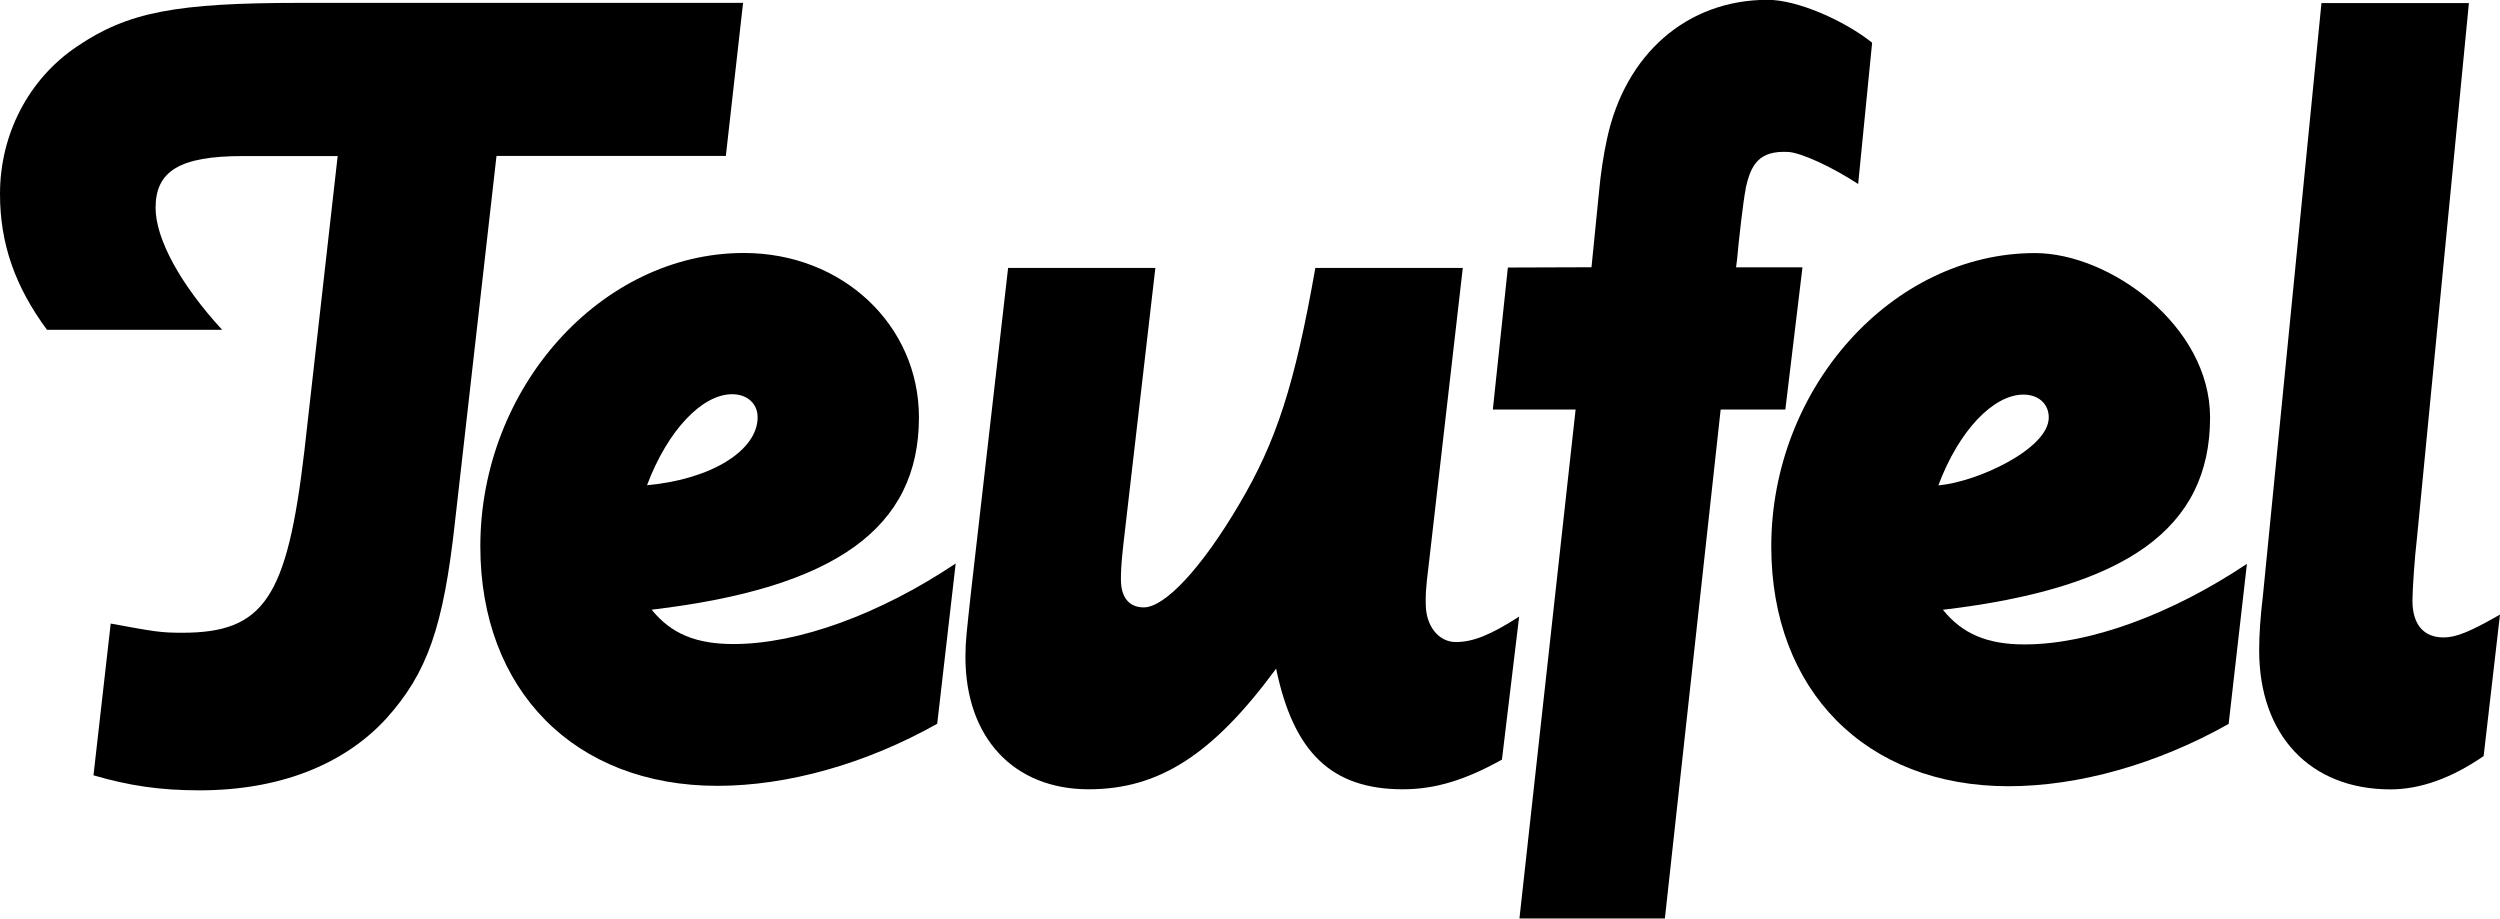
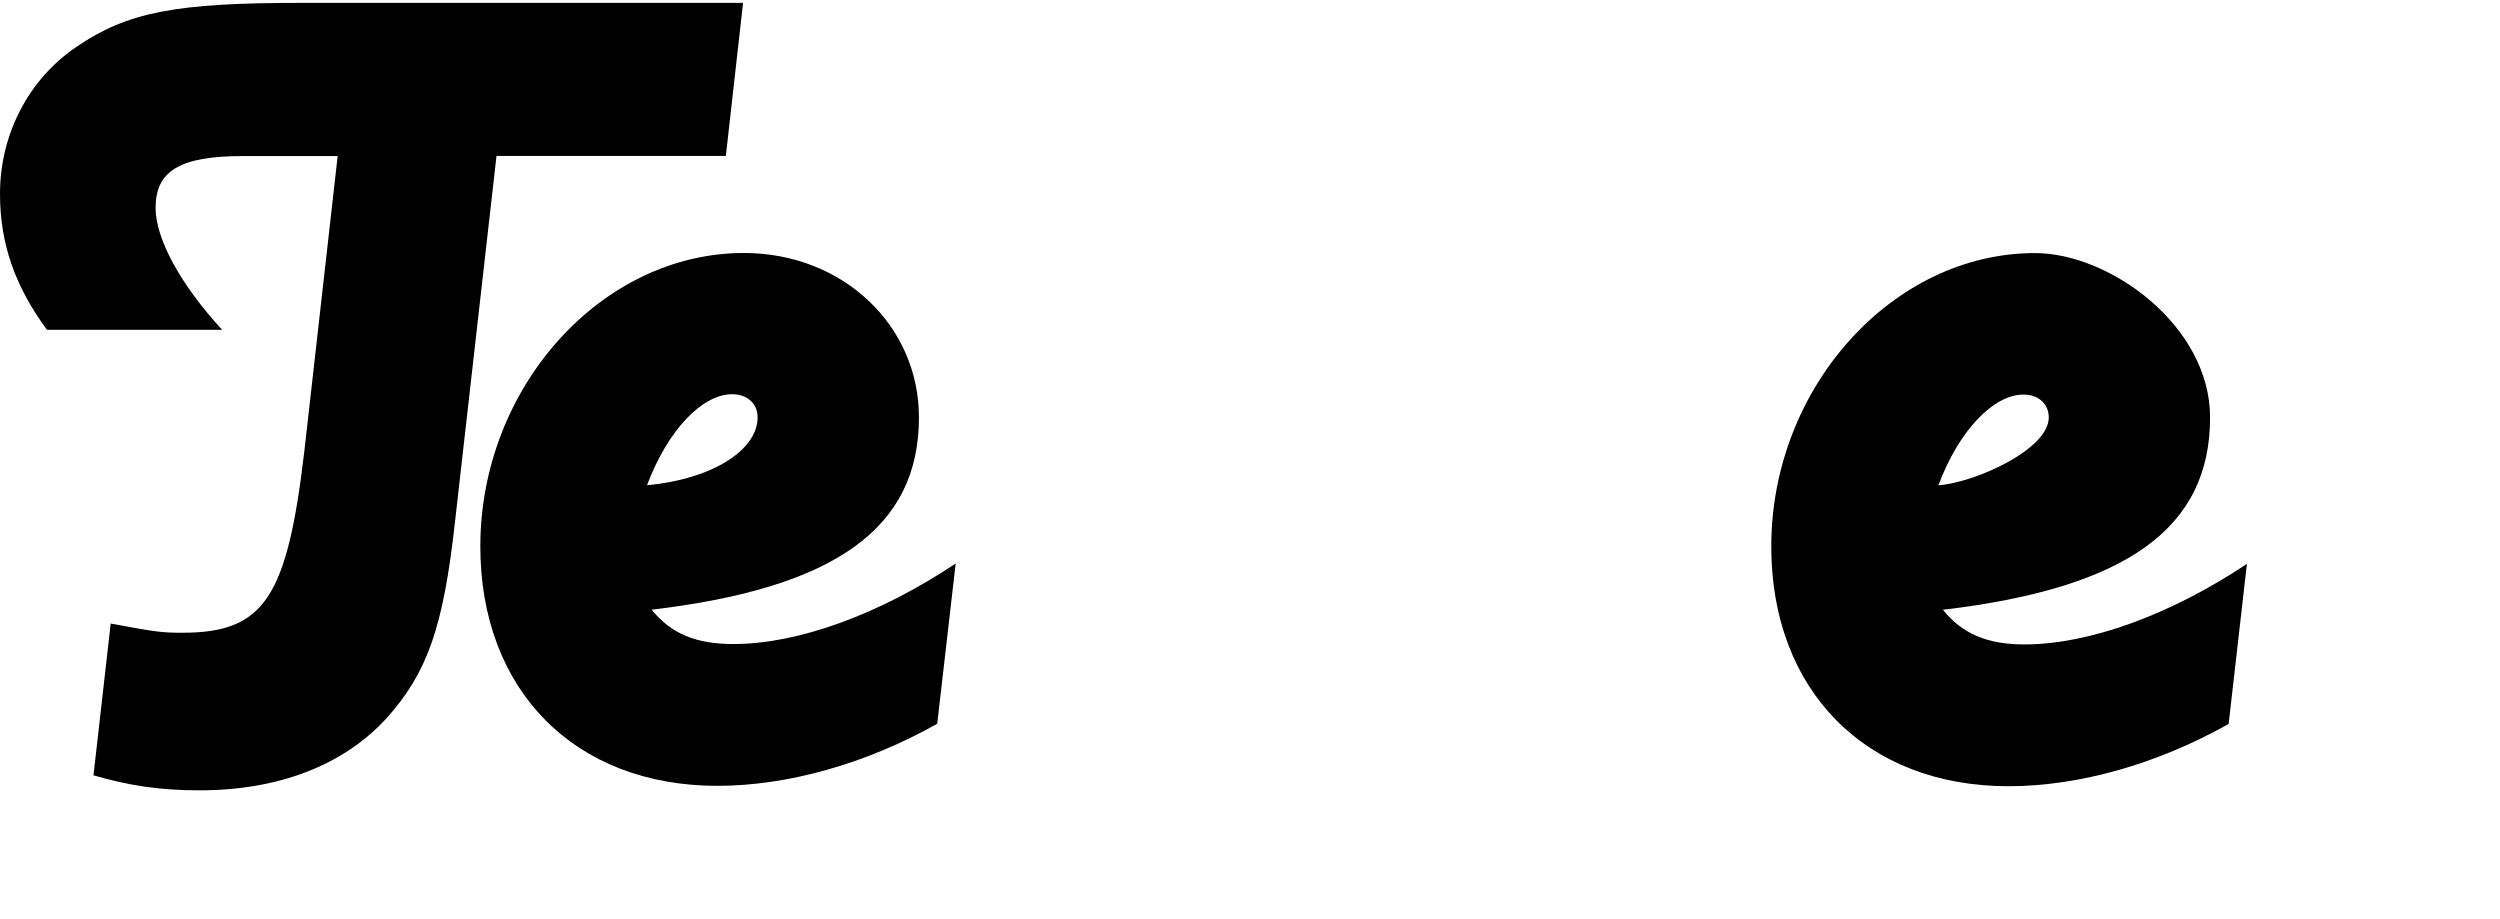
<svg xmlns="http://www.w3.org/2000/svg" id="Ebene_2" data-name="Ebene 2" width="261.28" height="96" viewBox="0 0 261.28 96">
  <g id="Ebene_1-2" data-name="Ebene 1">
    <g>
-       <path d="M149.01,63.14c0,2.28,1.34,3.96,3.14,3.96s3.62-.73,6.62-2.66l-1.8,14.95c-3.84,2.14-6.99,3.1-10.35,3.1-7.46,0-11.43-3.85-13.25-12.61-6.62,9.01-12.27,12.61-19.59,12.61-7.83,0-12.88-5.39-12.88-13.82,0-1.68.11-2.41.59-6.87l3.87-33.8h15.39l-3.37,29.11c-.23,2.16-.23,2.78-.23,3.48,0,1.82.84,2.89,2.39,2.89,2.19,0,6.03-4.07,9.99-10.81,3.85-6.51,5.78-12.4,7.94-24.67h15.41l-3.48,30.32c-.48,3.85-.39,3.98-.39,4.83" />
      <path d="M60.54,16.3h-8.65l-4.34,38.26c-1.21,10.95-2.87,15.77-7.22,20.58-4.46,4.83-11.2,7.46-19.48,7.46-4.1,0-7.35-.48-11.08-1.57l1.8-15.86c4.6.84,5.19.96,7.47.96,8.56,0,10.97-3.62,12.77-19l3.48-30.82h-9.9c-6.62,0-9.13,1.57-9.13,5.42,0,3.25,2.64,8.06,6.96,12.74H4.91C1.55,29.91,0,25.44,0,20.26c0-6.24,3-12.02,8.06-15.41C13.36,1.25,18.41.3,31.41.3h46.25l-1.8,16h-15.32ZM68.1,63.71c2.05,2.55,4.69,3.6,8.56,3.6,6.74,0,15.27-3.1,23.22-8.42l-1.93,16.75c-7.44,4.19-15.64,6.49-22.97,6.49-14.93,0-24.78-9.99-24.78-25.03,0-16.59,12.63-30.66,27.54-30.66,10.36,0,18.3,7.58,18.3,17.18,0,11.54-8.67,17.82-27.93,20.1M76.52,41.2c-3.12,0-6.72,3.73-8.9,9.51,6.62-.59,11.56-3.59,11.56-7.1,0-1.43-1.09-2.41-2.66-2.41" />
-       <path d="M182.44,19.78c-.23,1.07-.71,5.23-.89,7.28l-.11.88h6.94l-1.79,14.86h-6.76l-5.83,53.19h-15.2l5.87-53.19h-8.65l1.57-14.84,8.74-.03.77-7.71c.18-2.05.48-3.99.84-5.65,1.89-8.92,8.38-14.59,16.8-14.59,3.14,0,8.03,2.18,10.92,4.48l-1.46,14.77c-2.75-1.8-5.98-3.28-7.31-3.35-3.07-.16-3.91,1.32-4.46,3.87" />
-       <path d="M252.13,62.77c0,2.55,1.21,3.85,3.26,3.85,1.3,0,2.75-.59,5.89-2.39l-1.71,14.79c-3.34,2.3-6.62,3.48-9.74,3.48-8.4,0-13.72-5.67-13.72-14.54,0-1.68.14-3.62.39-5.67L242.62.32h15.41l-5.42,55.83c-.25,2.05-.48,5.53-.48,6.62" />
      <path d="M203.06,63.73c2.05,2.55,4.69,3.62,8.53,3.62,6.76,0,15.3-3.12,23.24-8.42l-1.91,16.73c-7.49,4.21-15.66,6.51-23.01,6.51-14.91,0-24.79-10.01-24.79-25.06,0-16.59,12.66-30.66,27.56-30.66,7.81,0,18.3,7.58,18.3,17.18,0,11.56-8.67,17.82-27.93,20.1M211.48,41.24c-3.14,0-6.74,3.73-8.9,9.49,4.07-.36,11.54-3.82,11.54-7.1,0-1.43-1.09-2.39-2.64-2.39" />
    </g>
  </g>
</svg>